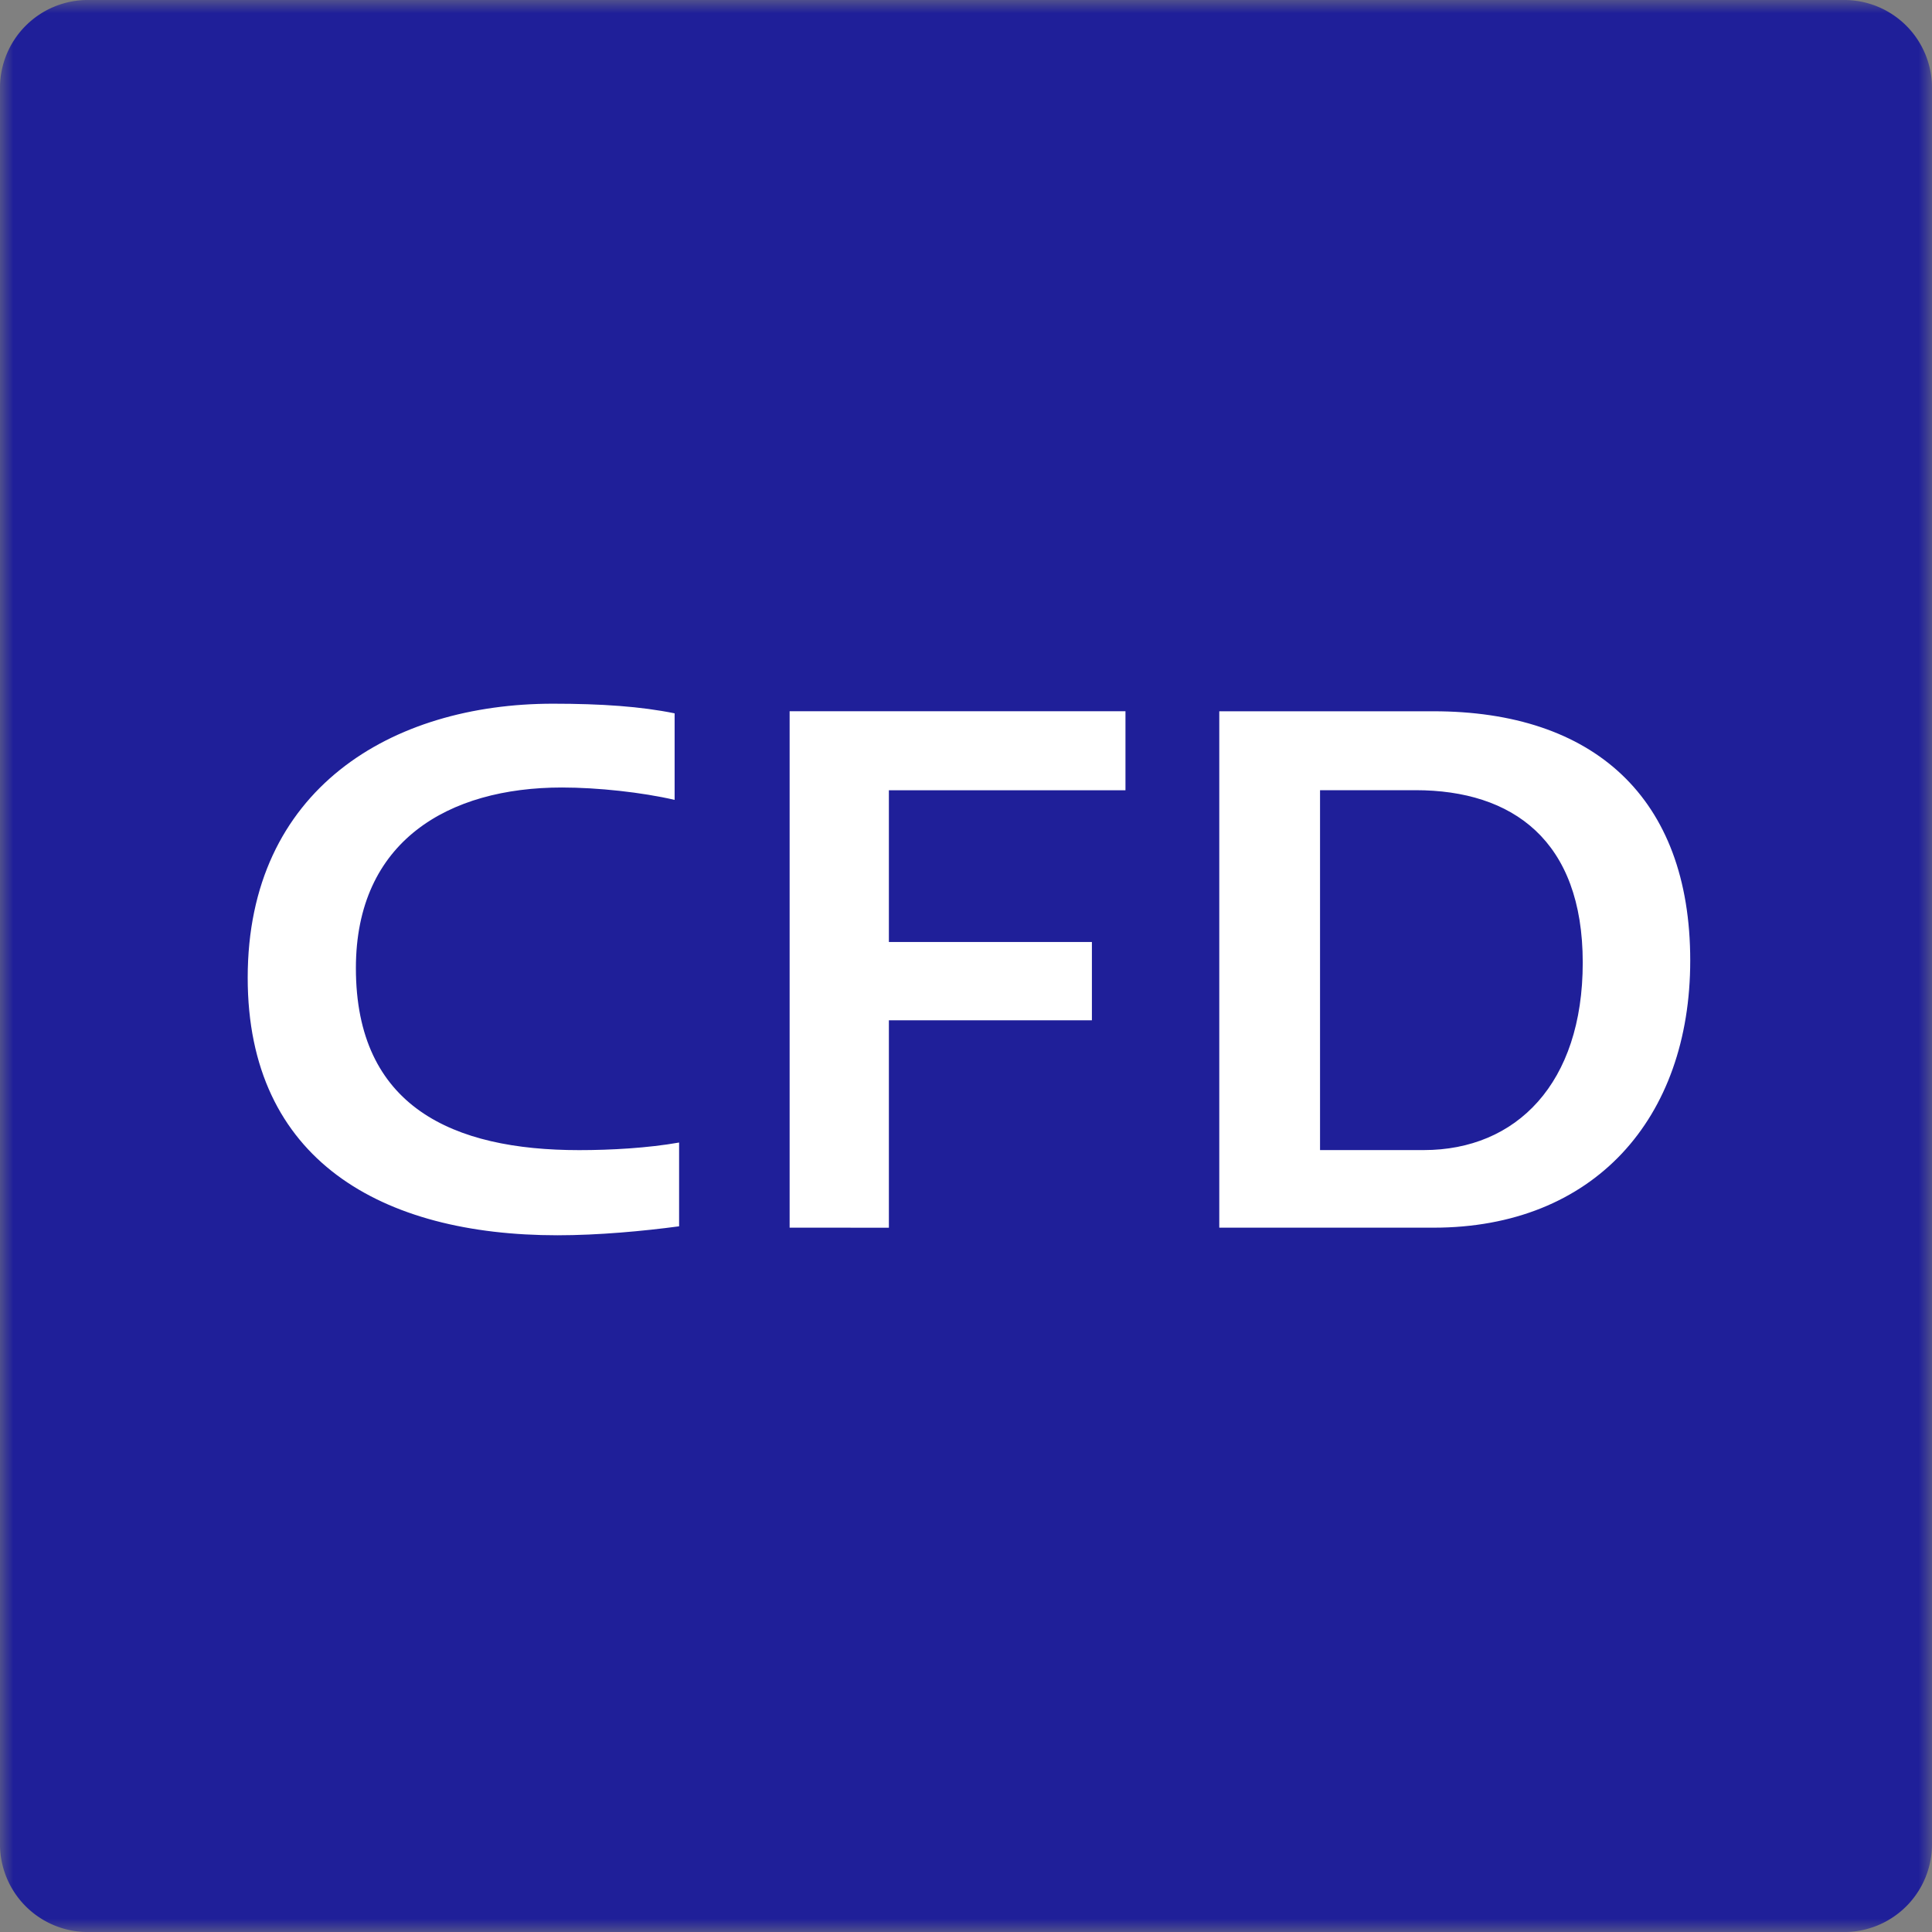
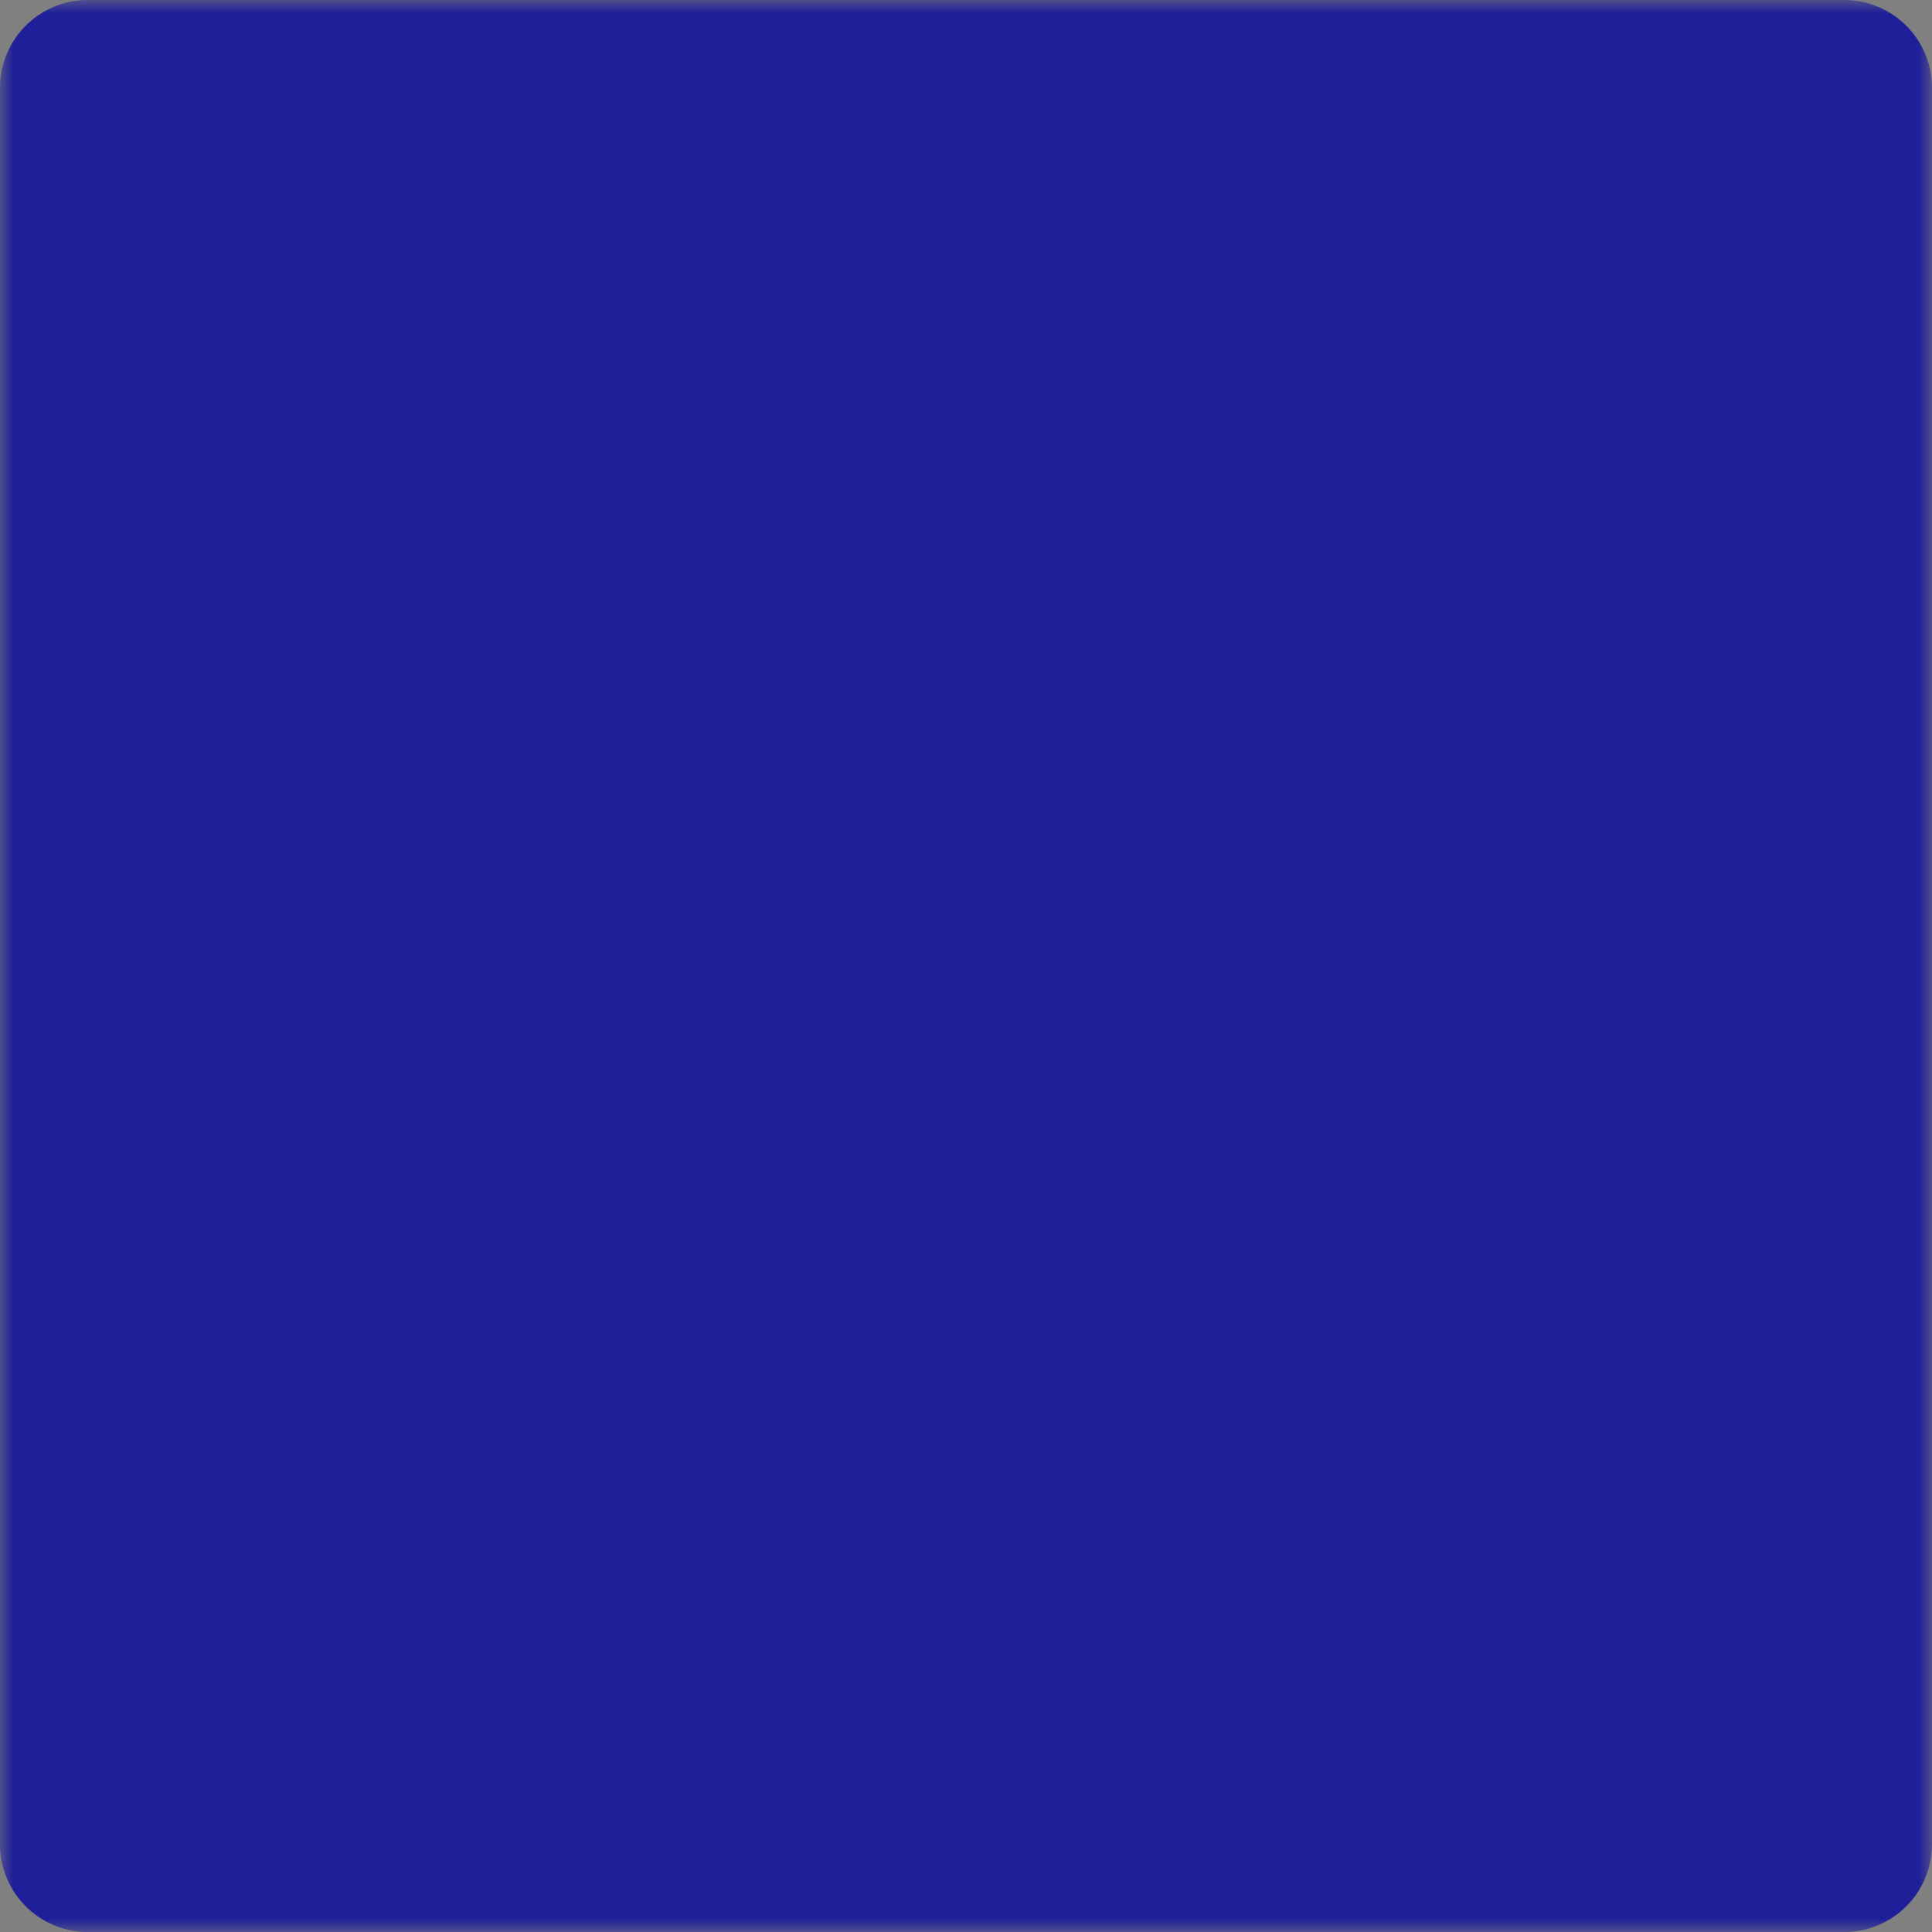
<svg xmlns="http://www.w3.org/2000/svg" xmlns:xlink="http://www.w3.org/1999/xlink" width="72" height="72" viewBox="0 0 72 72">
  <rect x="0" y="0" width="72" height="72" fill="#808080" stroke="none" />
  <defs>
    <path id="pzbq9sxn6a" d="M0 0h72v72H0z" />
  </defs>
  <g fill="none" fill-rule="evenodd">
    <g>
      <mask id="d91et9vkvb" fill="#fff">
        <use xlink:href="#pzbq9sxn6a" />
      </mask>
      <path d="M72 68.727a3.273 3.273 0 0 1-3.273 3.274H3.273A3.273 3.273 0 0 1 0 68.727V3.272A3.272 3.272 0 0 1 3.273 0h65.454A3.272 3.272 0 0 1 72 3.272v65.455z" fill="#1F1F99" mask="url(#d91et9vkvb)" />
    </g>
-     <path d="M25.308 45.701c-1.335.179-3.004.334-4.534.334-6.536 0-11.543-2.79-11.543-9.598 0-7.038 5.369-10.212 11.376-10.212 1.809 0 3.282.103 4.534.359v3.225c-1.223-.283-2.865-.461-4.2-.461-4.227 0-7.678 1.996-7.678 6.73 0 5.17 3.617 6.784 8.318 6.784 1.196 0 2.559-.078 3.727-.283v3.122zM29.427 45.752V26.506h12.516v2.944h-8.817v5.656h7.566v2.917h-7.566v7.73zM49.194 29.45V42.86h3.865c3.45 0 5.925-2.483 5.925-6.987 0-4.555-2.614-6.425-6.23-6.425h-3.56zm-3.755 16.302V26.507h7.983c5.953 0 9.568 3.199 9.568 9.29 0 5.887-3.588 9.955-9.568 9.955H45.44z" fill="#FFF" />
  </g>
</svg>